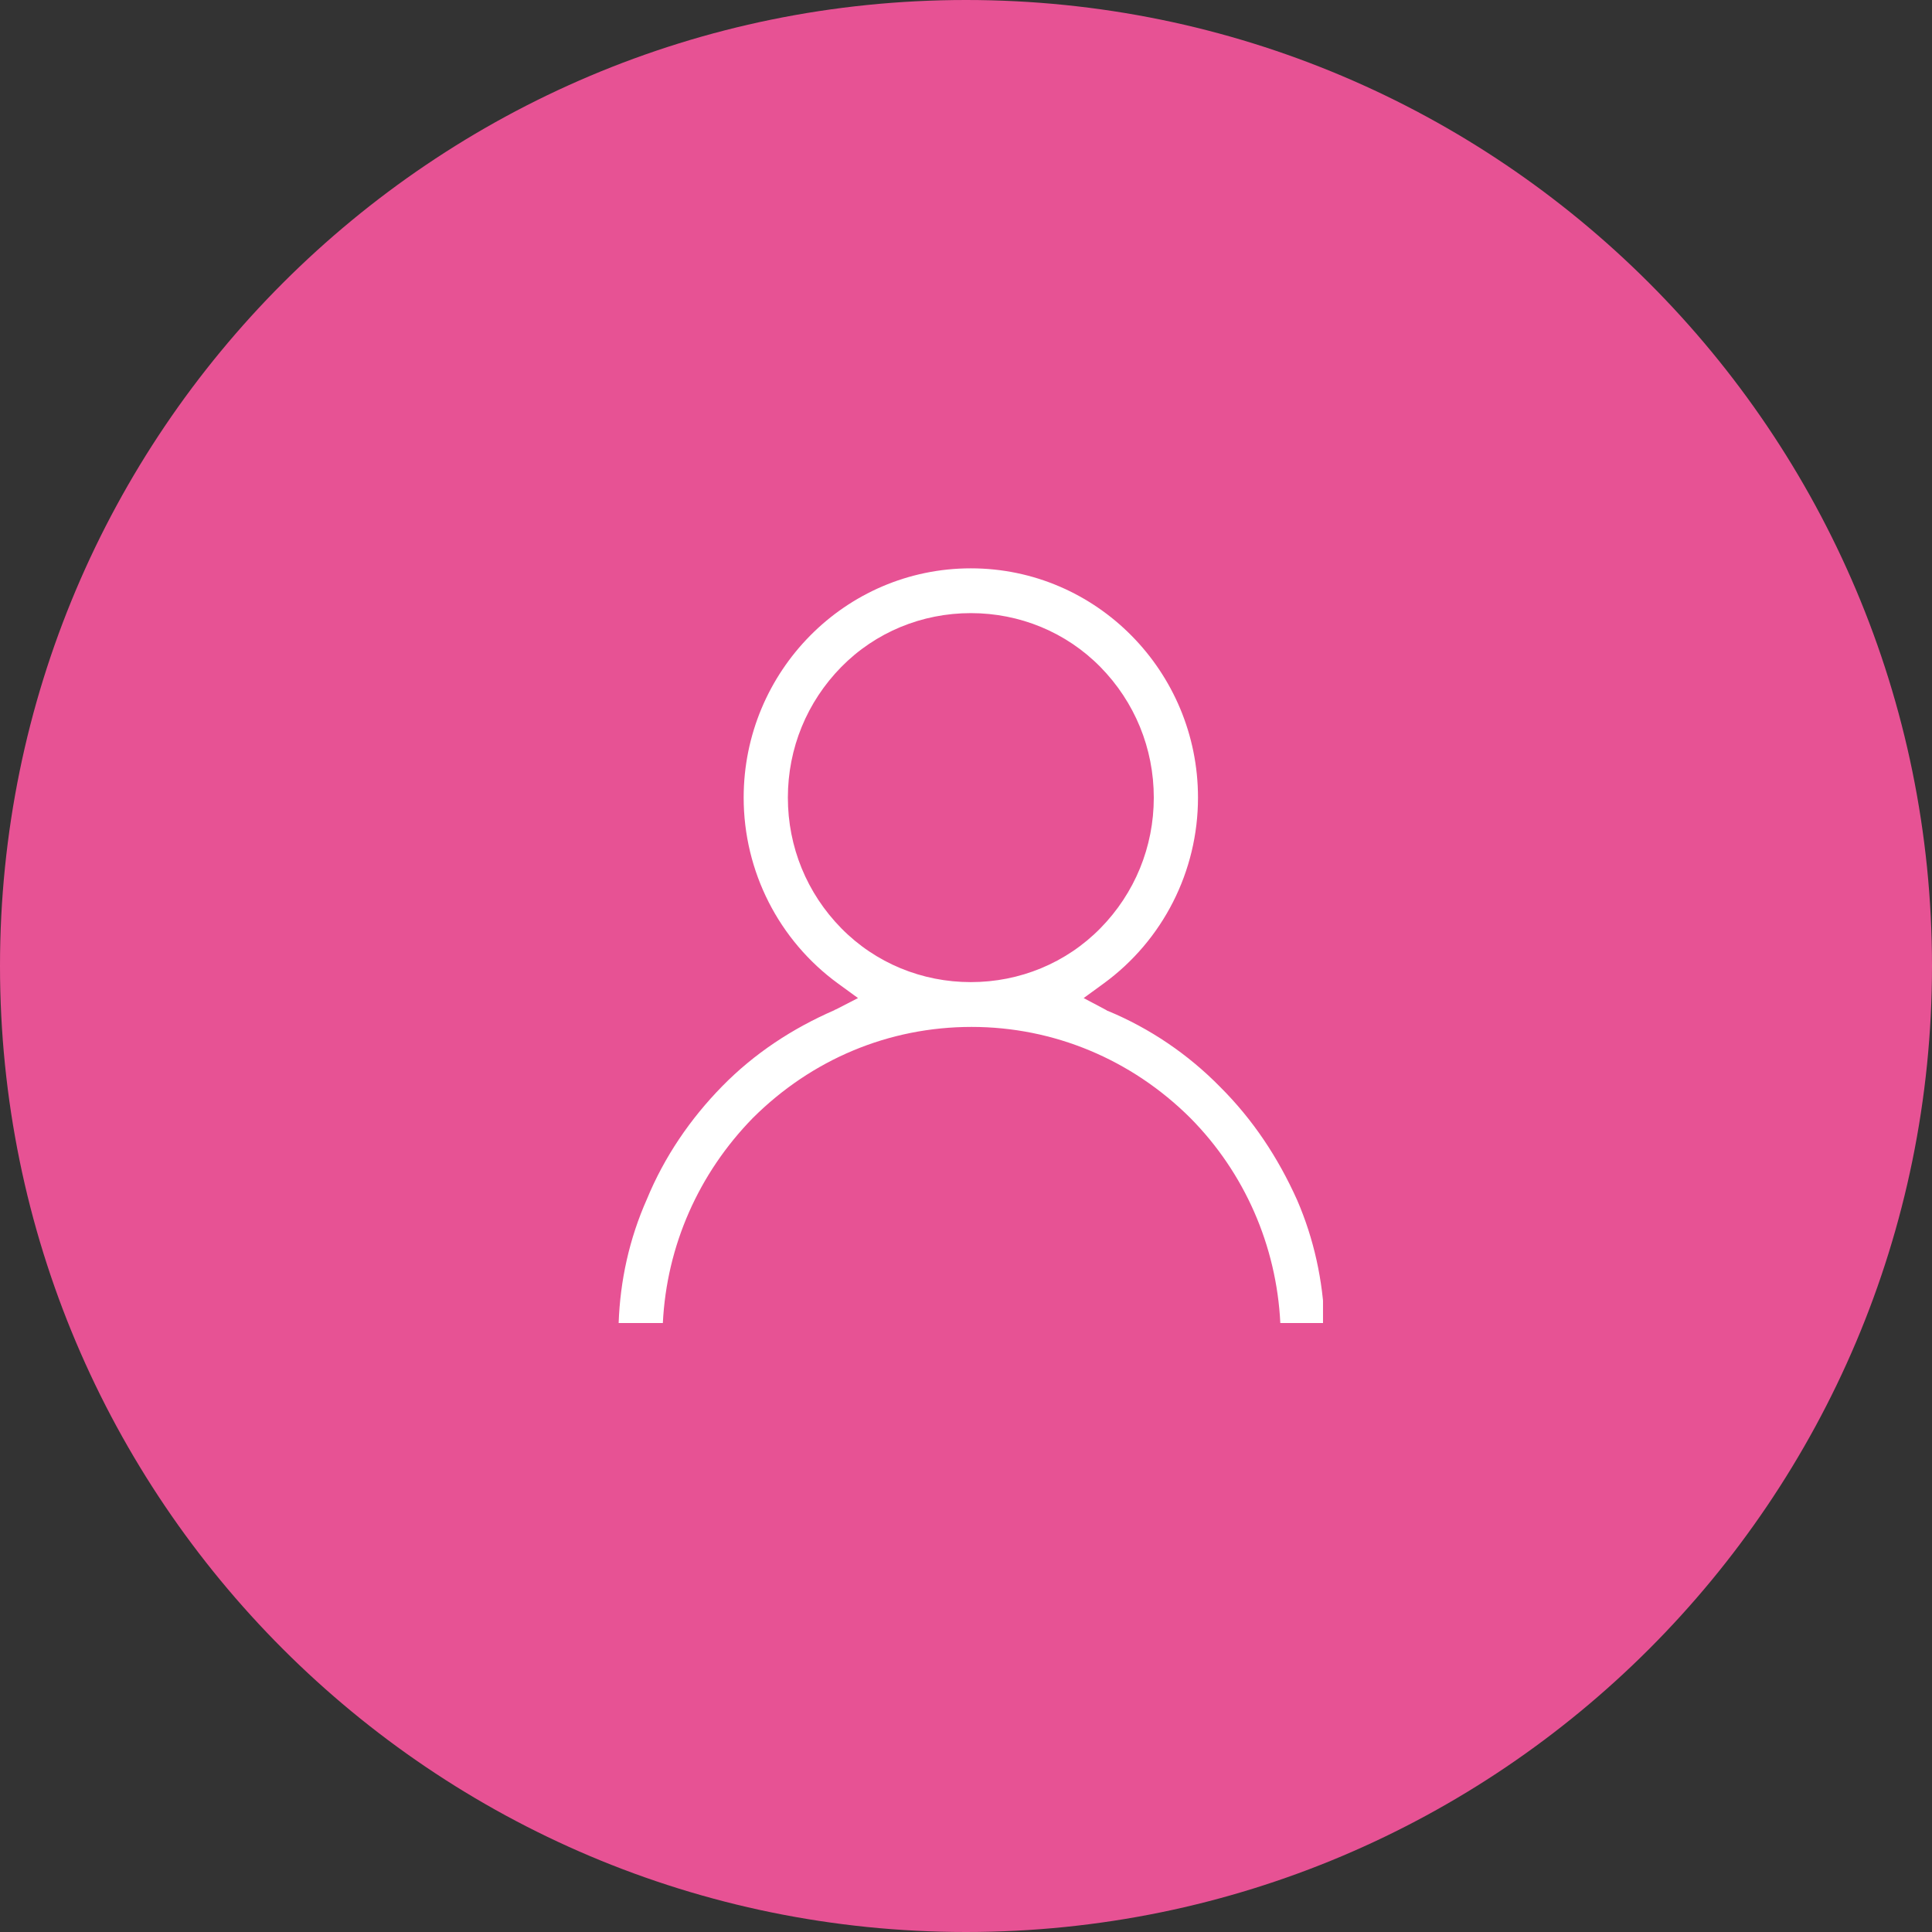
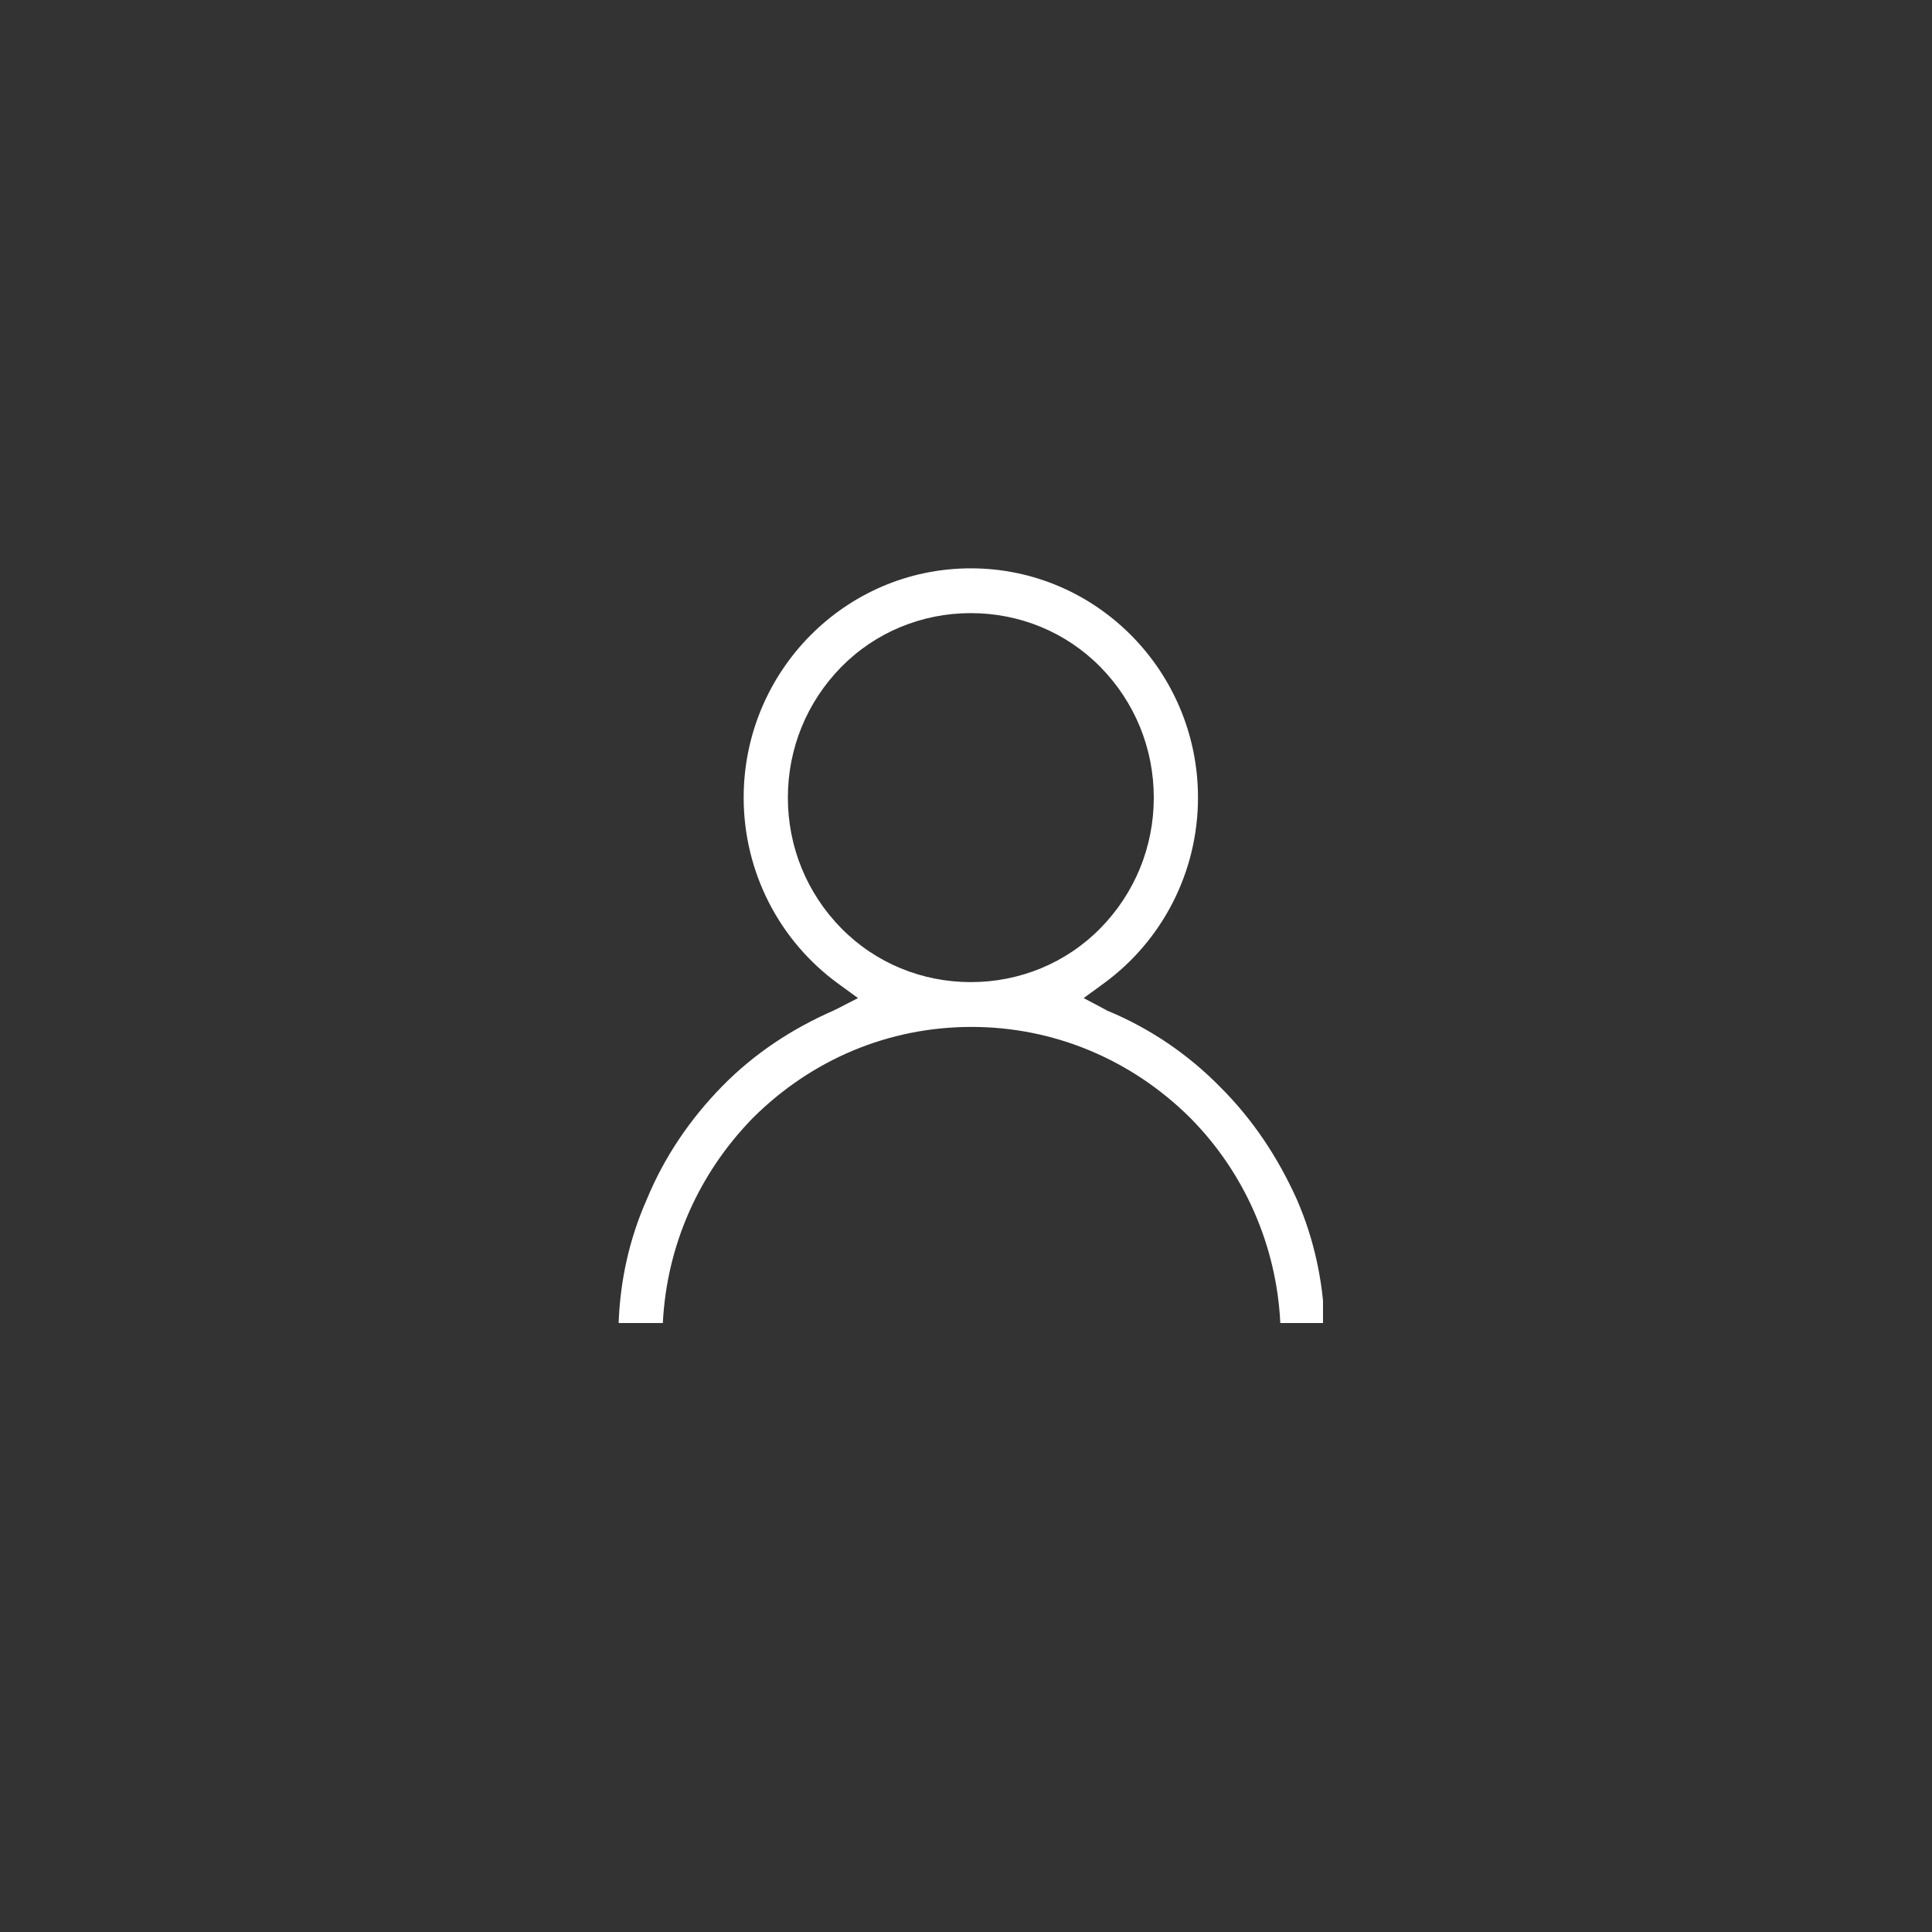
<svg xmlns="http://www.w3.org/2000/svg" width="100" height="100" viewBox="0 0 100 100" fill="none">
  <rect x="0" y="0" width="100" height="100" fill="#333333" stroke="none" />
-   <path d="M0 50C0 22.386 22.386 0 50 0V0C77.614 0 100 22.386 100 50V50C100 77.614 77.614 100 50 100V100C22.386 100 0 77.614 0 50V50Z" fill="#E75294" />
  <g clip-path="url(#clip0)">
    <path d="M63.152 56.257C61.495 54.568 59.522 53.231 57.352 52.328C57.313 52.328 57.273 52.288 57.273 52.288L56.09 51.66L57.115 50.913C60.193 48.673 62.008 45.097 62.008 41.285C62.008 34.761 56.76 29.417 50.25 29.417C43.739 29.417 38.492 34.761 38.492 41.285C38.492 45.097 40.307 48.673 43.384 50.913L44.41 51.66L43.266 52.249C43.227 52.249 43.187 52.288 43.187 52.288C41.017 53.231 39.044 54.528 37.387 56.218C35.73 57.908 34.388 59.873 33.481 62.074C32.573 64.117 32.1 66.278 32.021 68.479H34.309C34.507 64.471 36.164 60.737 38.965 57.869C42.003 54.843 45.989 53.153 50.289 53.153C54.551 53.153 58.575 54.843 61.614 57.869C64.415 60.698 66.072 64.471 66.269 68.479H68.558C68.479 66.278 68.006 64.117 67.138 62.113C66.151 59.912 64.849 57.947 63.152 56.257ZM43.542 48.044C41.767 46.236 40.78 43.839 40.78 41.285C40.78 38.73 41.767 36.333 43.542 34.525C45.318 32.718 47.725 31.735 50.25 31.735C52.775 31.735 55.182 32.718 56.958 34.525C58.733 36.333 59.72 38.73 59.72 41.285C59.72 43.839 58.733 46.236 56.958 48.044C55.182 49.852 52.775 50.834 50.25 50.834C47.725 50.834 45.318 49.852 43.542 48.044Z" fill="white" />
  </g>
  <defs>
    <clipPath id="clip0">
      <rect width="36.458" height="39.062" fill="white" transform="translate(32.021 29.417)" />
    </clipPath>
  </defs>
</svg>